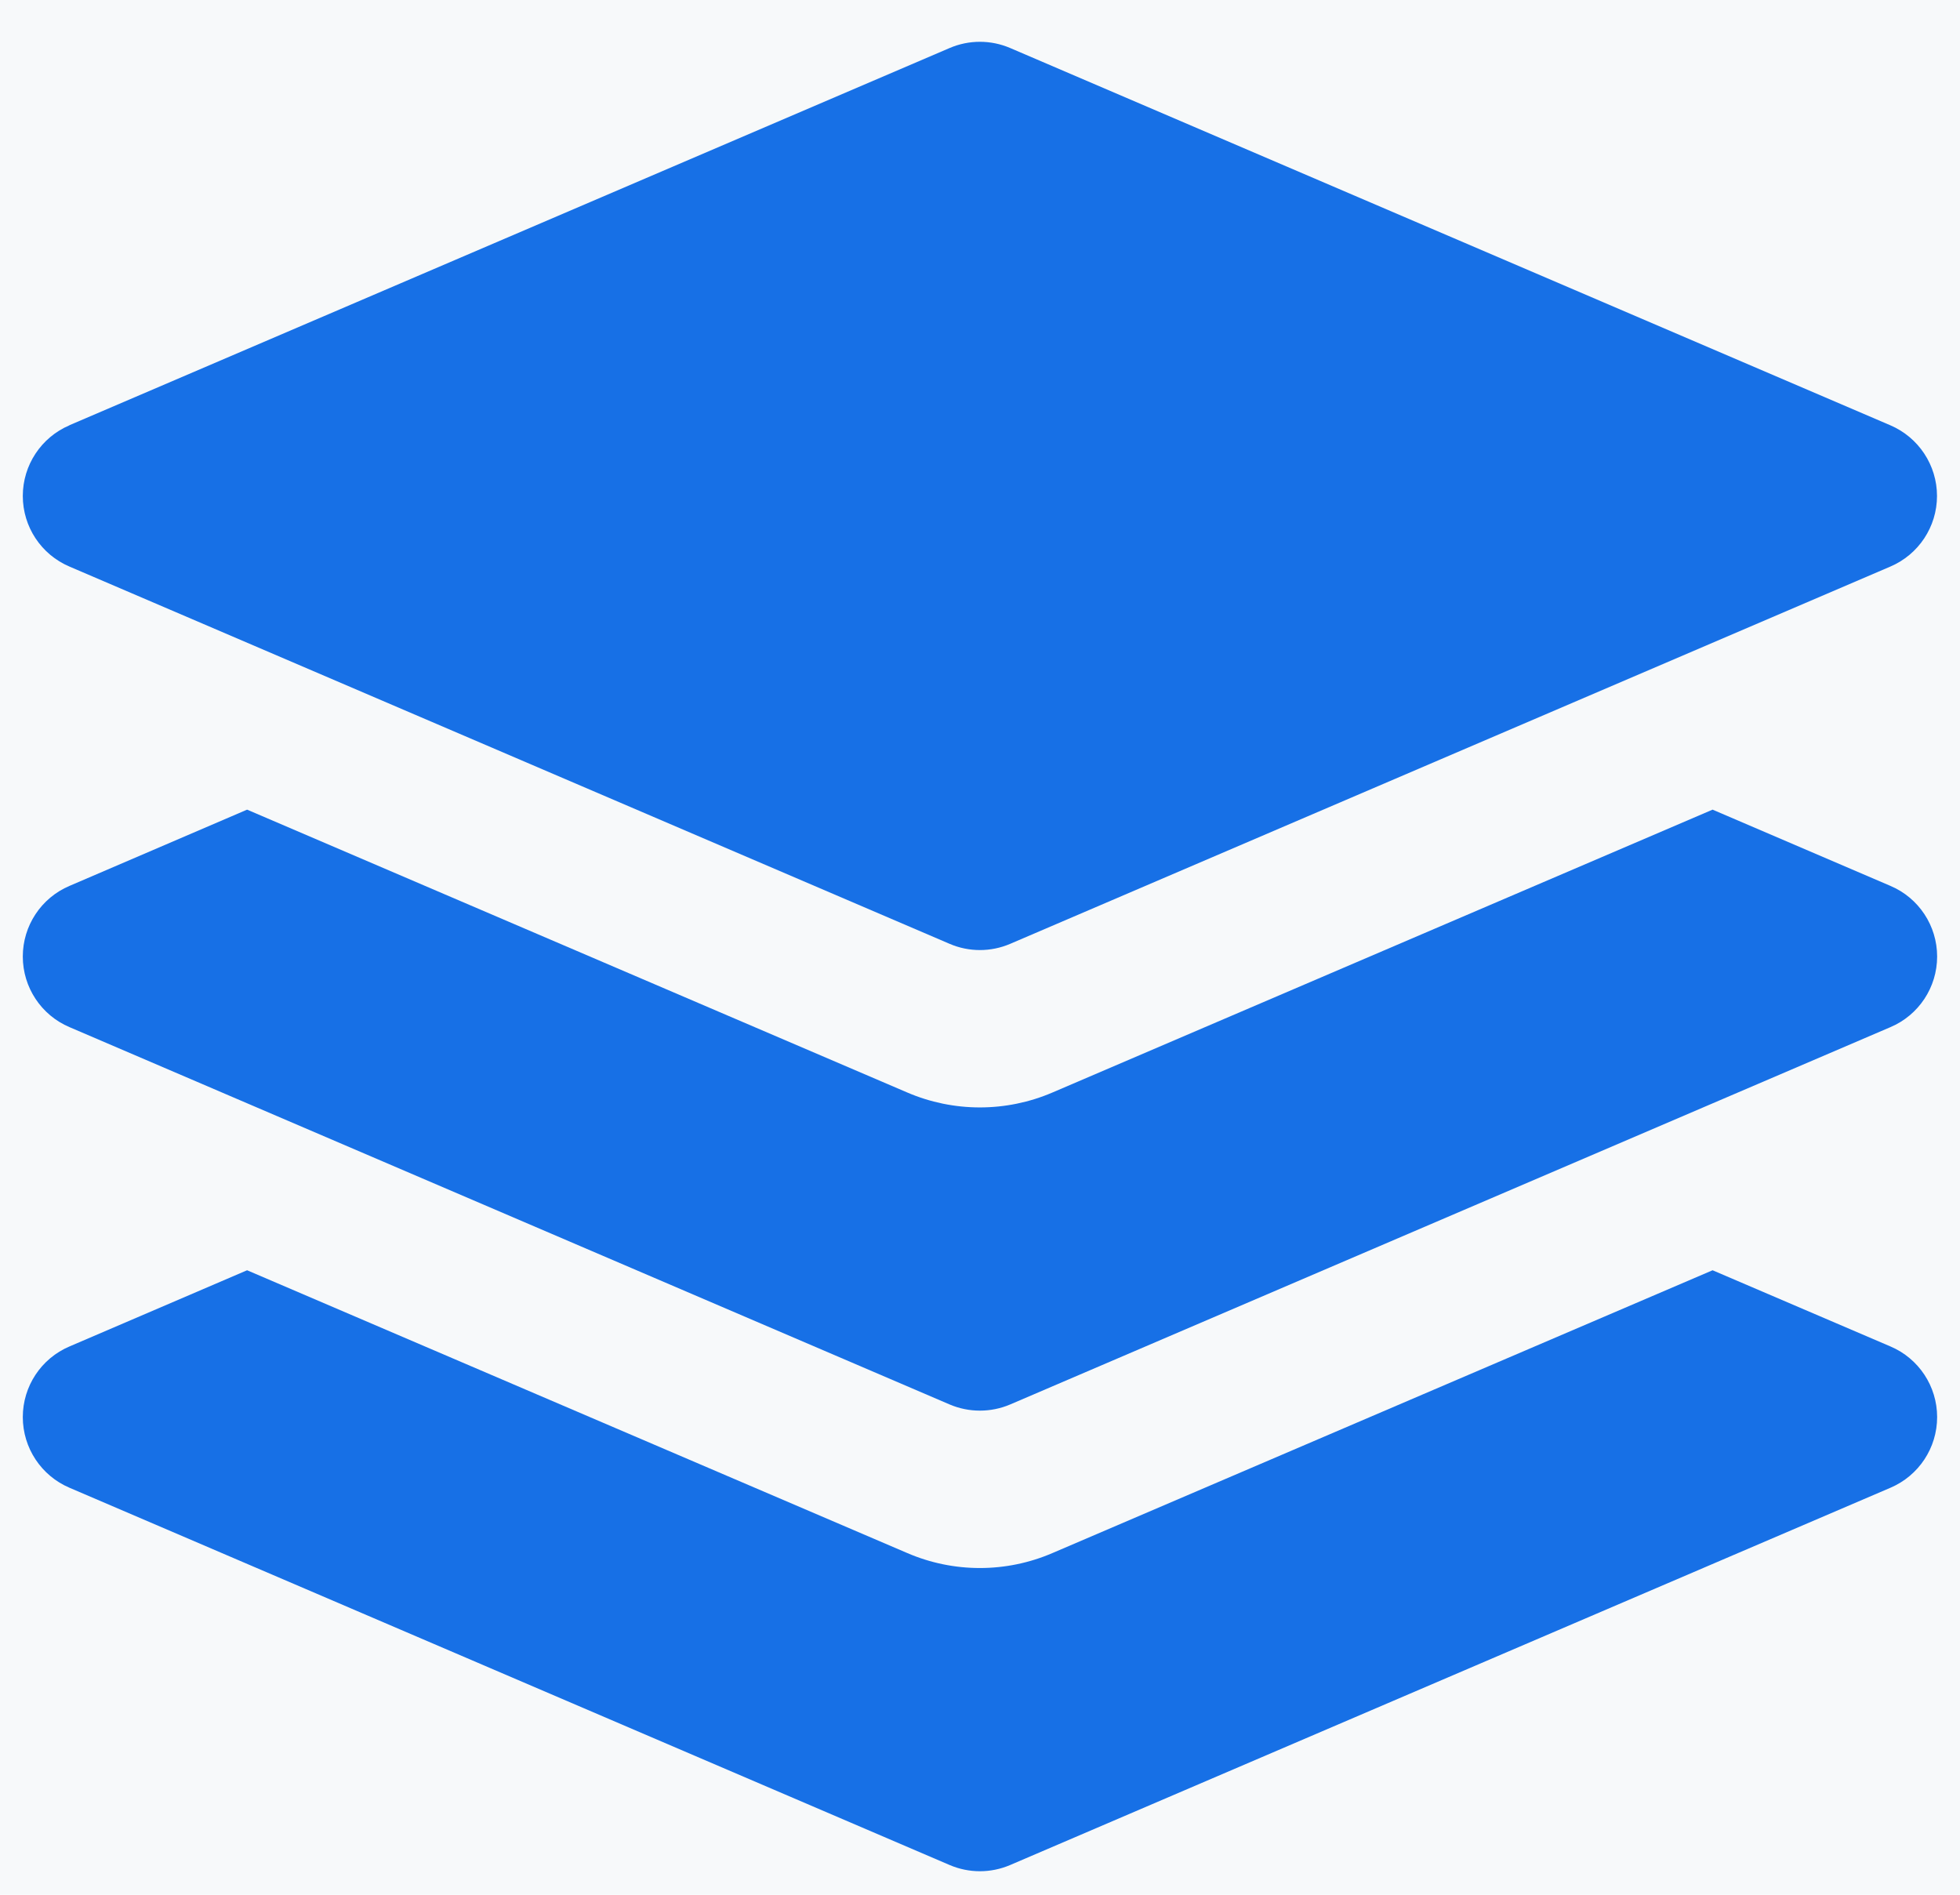
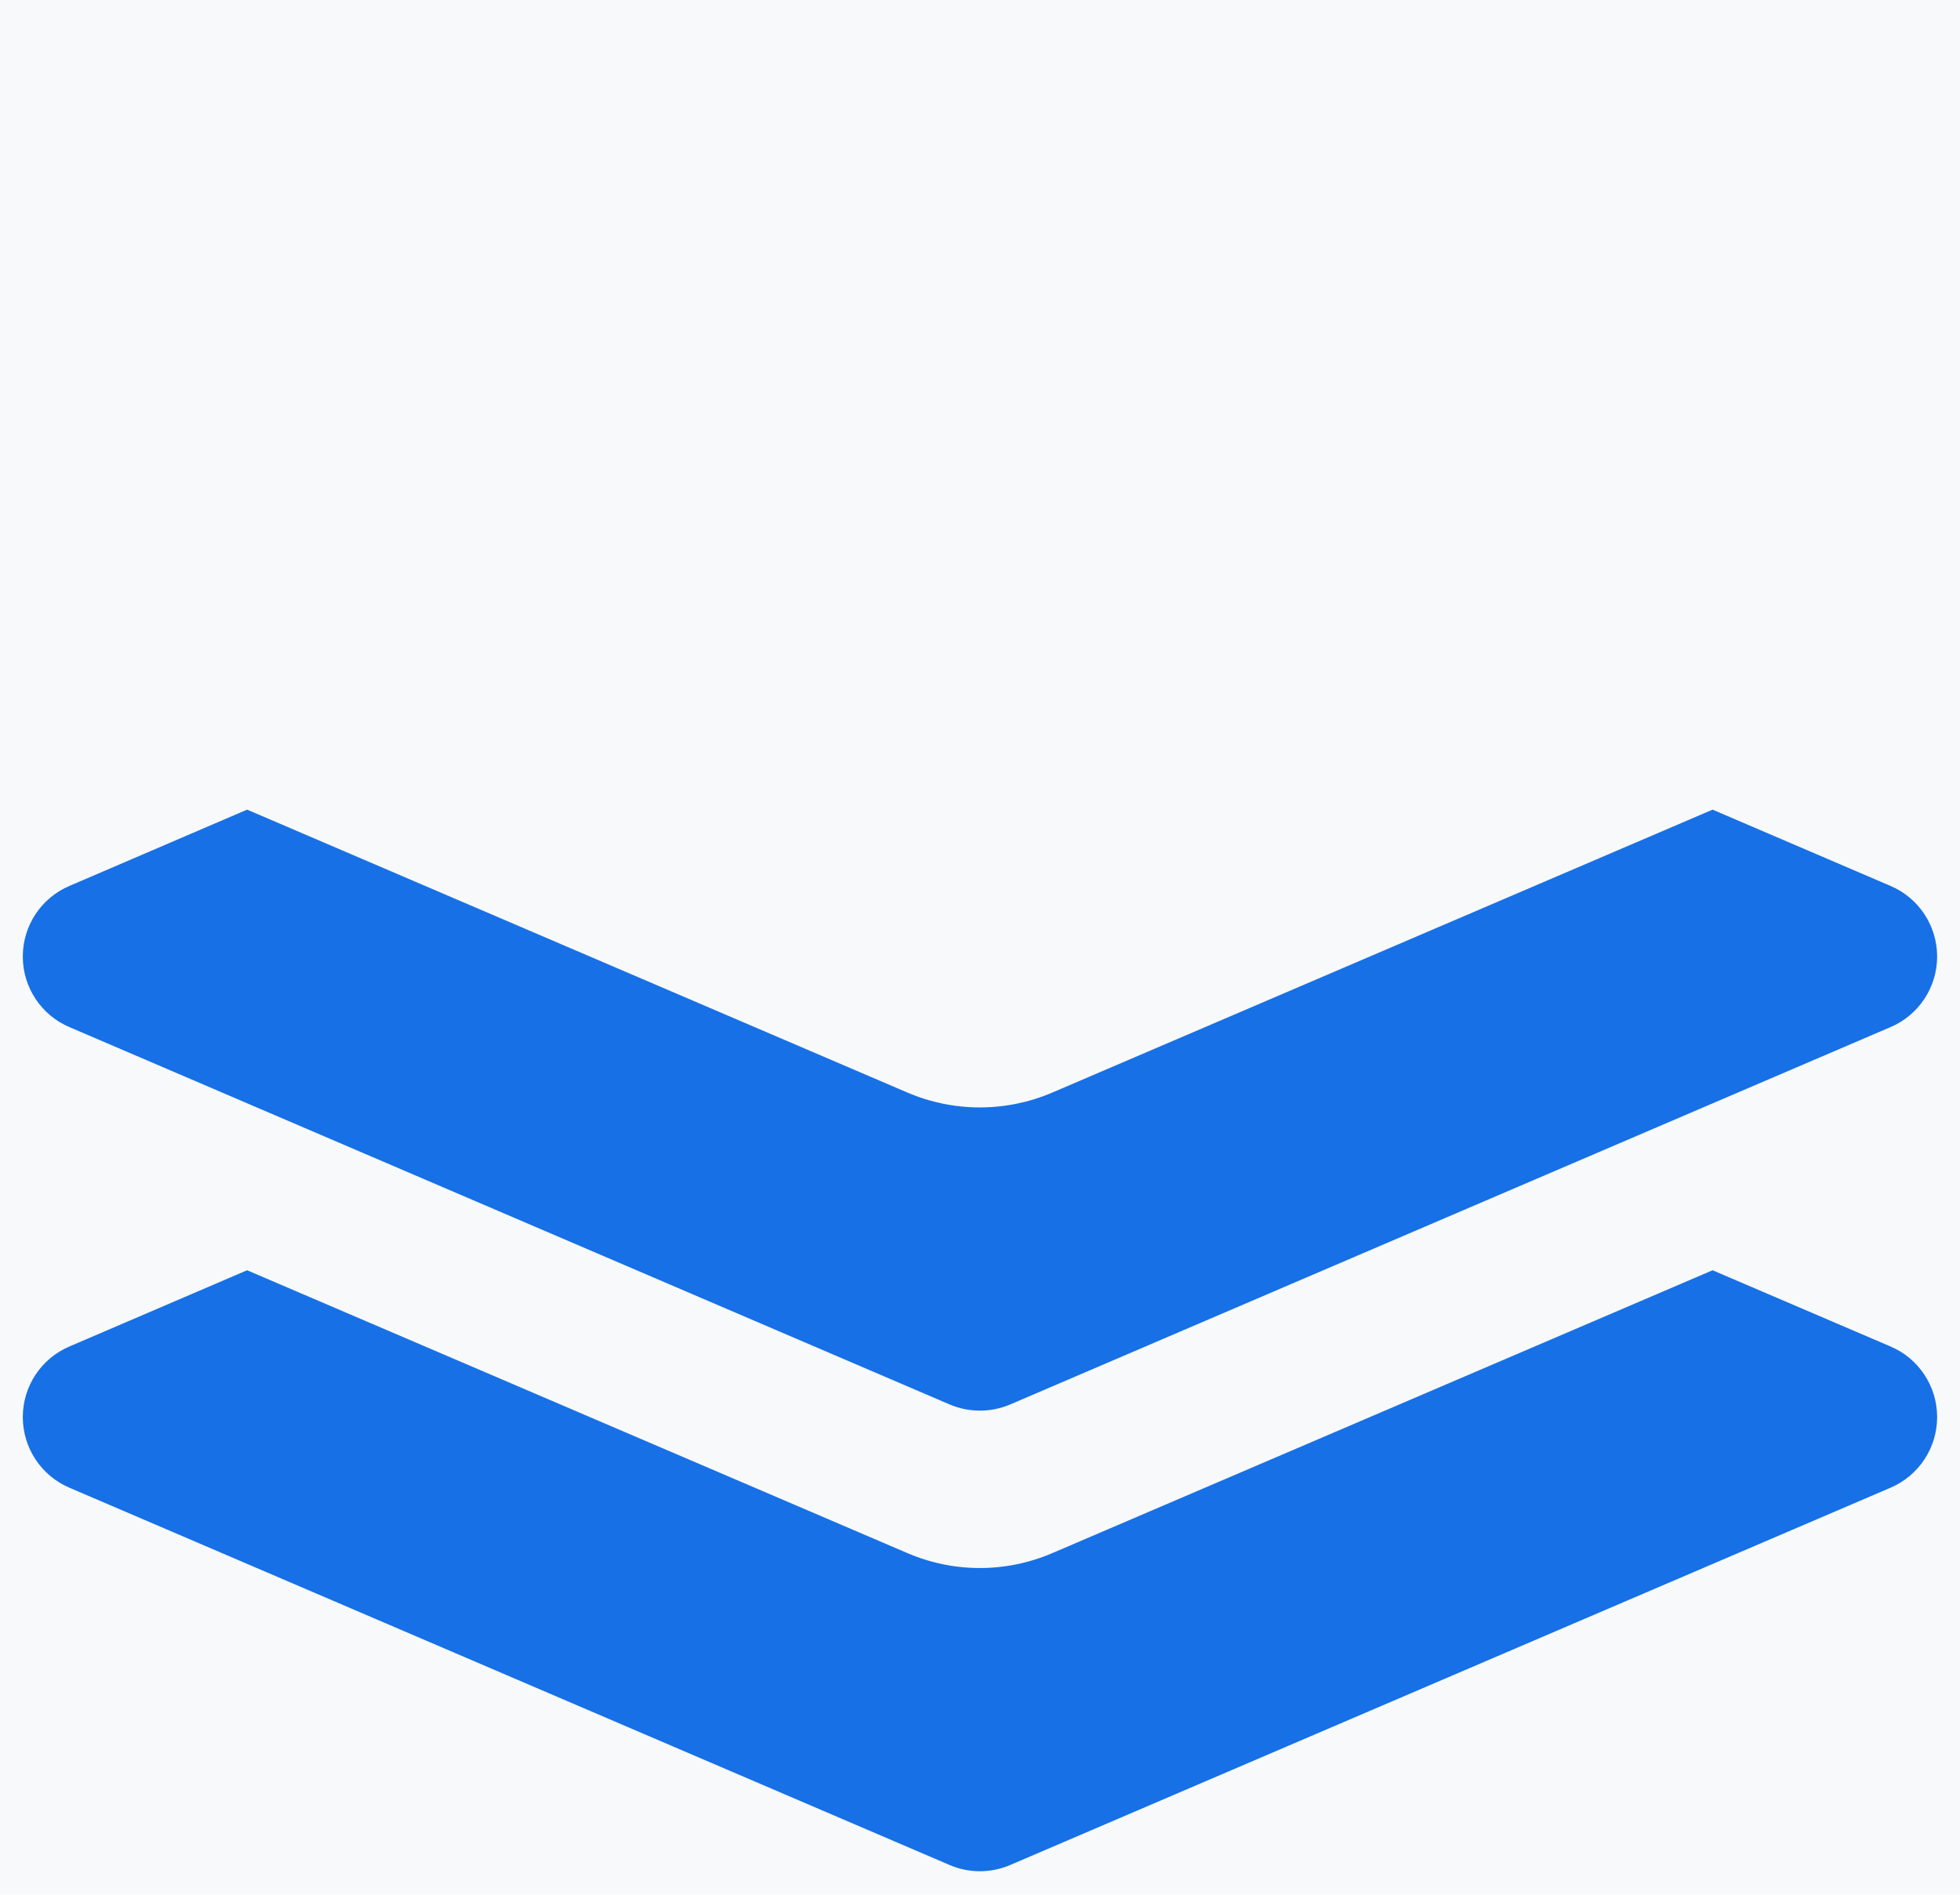
<svg xmlns="http://www.w3.org/2000/svg" width="30px" height="29px" viewBox="0 0 30 29" version="1.1">
  <title>云数据库 SQL Server/产品功能/icon/备份与恢复</title>
  <g id="产品功能/应用场景/专家服务" stroke="none" stroke-width="1" fill="none" fill-rule="evenodd">
    <g id="数据库" transform="translate(-3011, -489)">
      <g id="编组-4备份-4" transform="translate(2368, 240)">
        <g id="编组-3" transform="translate(0, 85)">
          <rect id="矩形" fill="#F7F9FA" x="0" y="0" width="1064" height="310" />
          <g id="编组-2备份-5" transform="translate(568, 160)">
            <g id="云数据库-SQL-Server/产品功能/icon/备份与恢复" transform="translate(71.36, 0)">
              <rect id="矩形" x="0" y="0" width="37.28" height="37.28" />
              <g id="备份" transform="translate(3.989, 4.64)" fill="#1770E6" fill-rule="nonzero">
                <path d="M25.864,18.802 L28.586,19.968 C29.02,20.152 29.301,20.578 29.301,21.049 C29.301,21.52 29.02,21.946 28.586,22.131 L15.113,27.905 C14.817,28.032 14.482,28.032 14.186,27.905 L0.715,22.131 C0.281,21.946 0,21.52 0,21.049 C0,20.578 0.281,20.152 0.715,19.968 L3.433,18.802 L13.537,23.13 C14.247,23.436 15.051,23.436 15.761,23.13 L25.864,18.802 Z" id="路径" />
                <path d="M25.864,11.752 L28.586,12.919 C29.02,13.103 29.301,13.529 29.301,14 C29.301,14.471 29.02,14.897 28.586,15.081 L15.113,20.856 C14.817,20.982 14.482,20.982 14.186,20.856 L0.715,15.081 C0.281,14.897 0,14.471 0,14 C0,13.529 0.281,13.103 0.715,12.919 L3.433,11.752 L13.537,16.081 C14.247,16.386 15.051,16.386 15.761,16.081 L25.864,11.752 Z" id="路径" />
-                 <path d="M0.712,5.869 L14.186,0.095 C14.482,-0.032 14.817,-0.032 15.113,0.095 L28.584,5.869 C29.017,6.054 29.299,6.48 29.299,6.951 C29.299,7.422 29.017,7.848 28.584,8.032 L15.113,13.806 C14.817,13.933 14.482,13.933 14.186,13.806 L0.715,8.032 C0.281,7.848 0,7.422 0,6.951 C0,6.48 0.281,6.054 0.715,5.869 L0.712,5.869 Z" id="路径" />
              </g>
            </g>
          </g>
        </g>
      </g>
    </g>
  </g>
</svg>